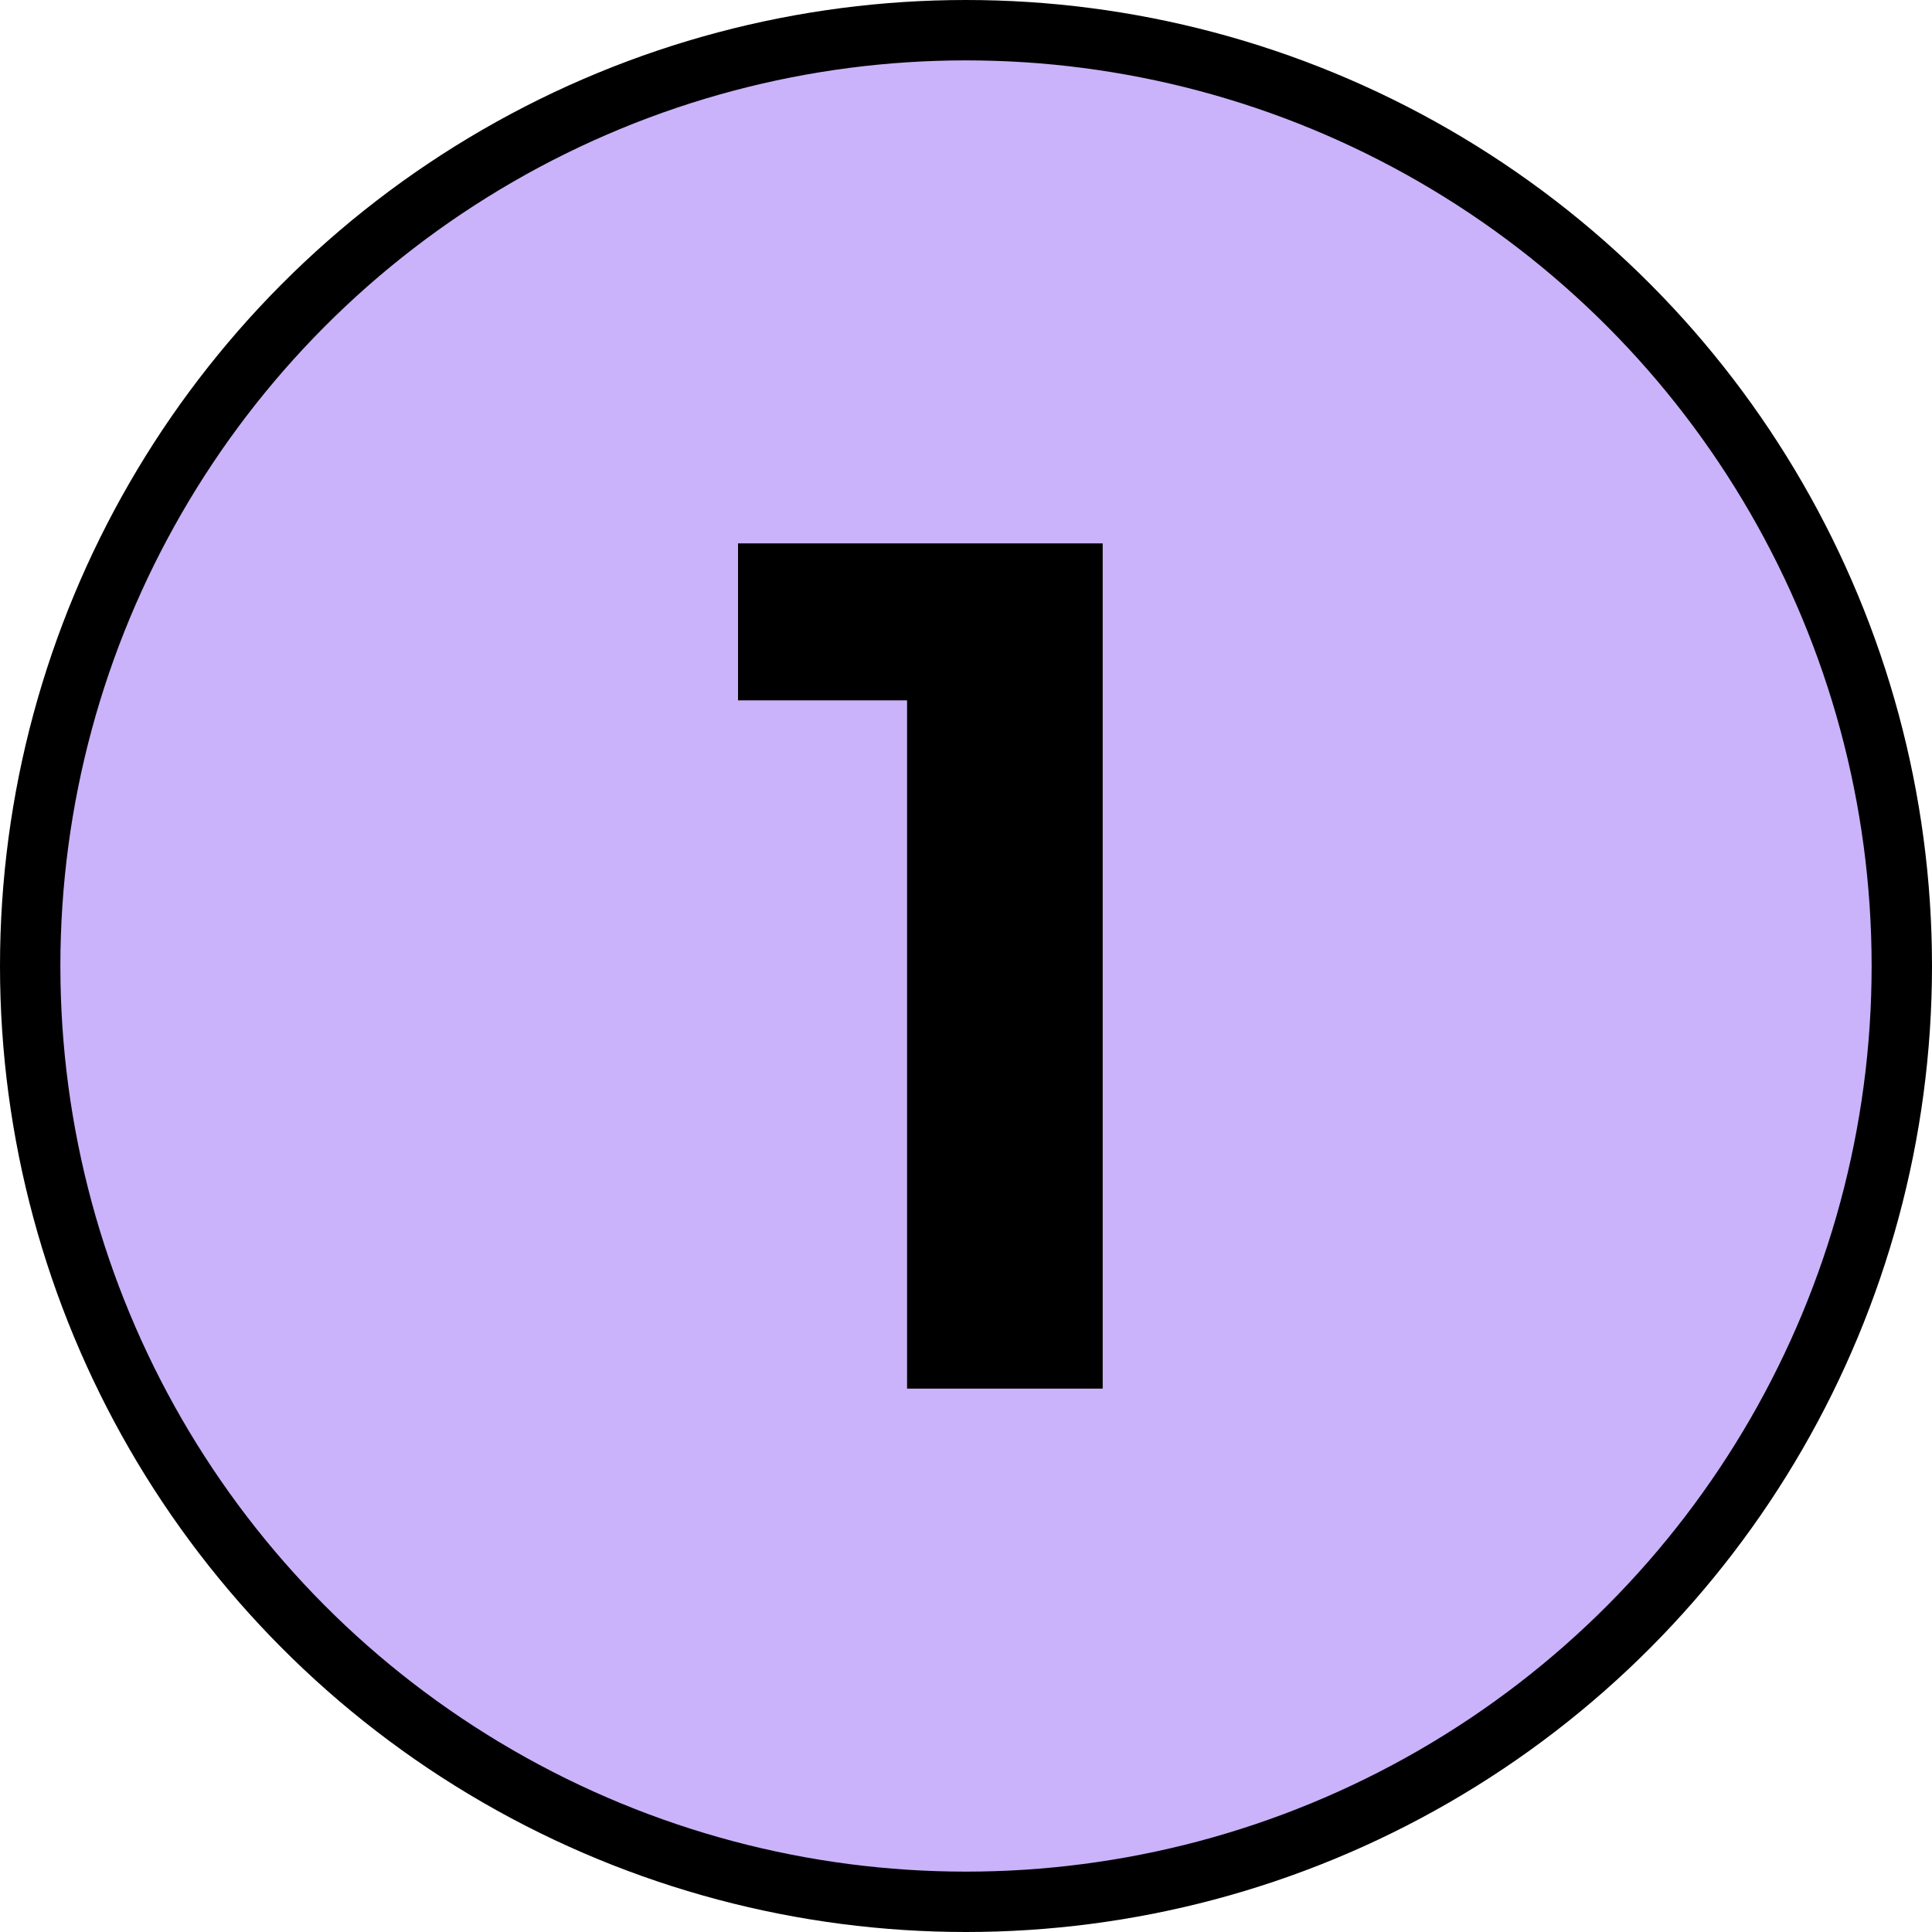
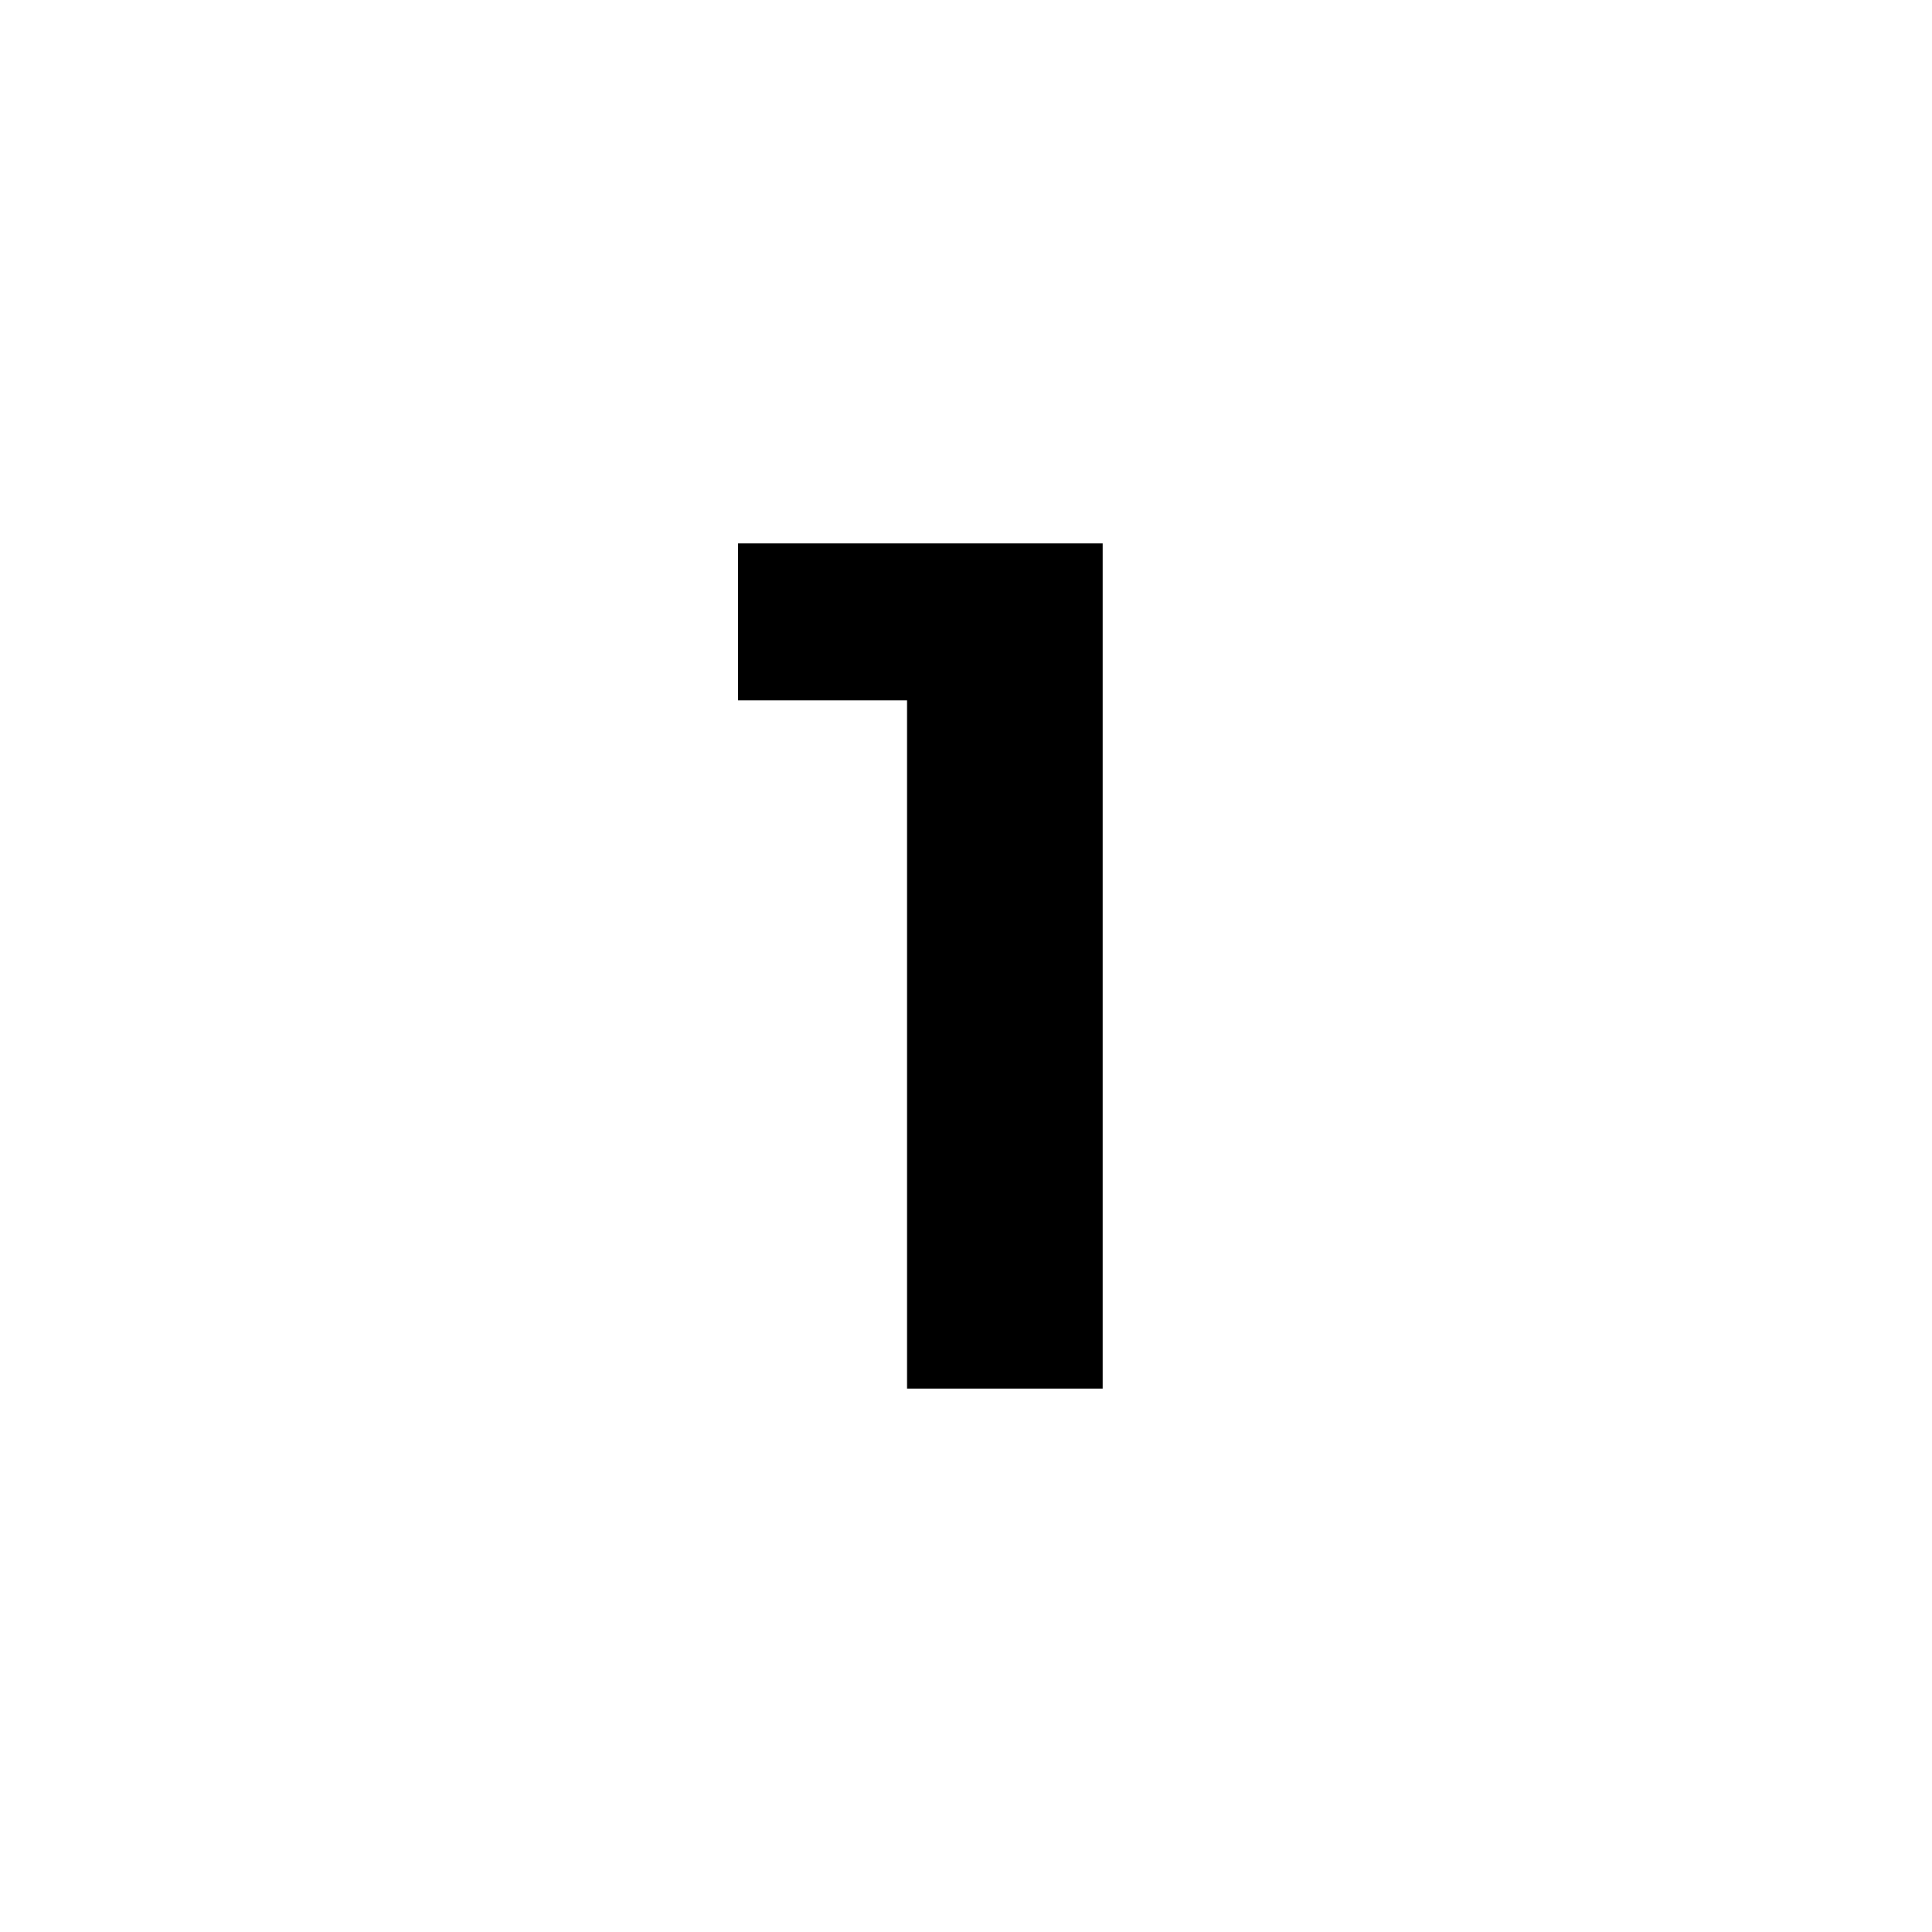
<svg xmlns="http://www.w3.org/2000/svg" width="64" height="64" viewBox="0 0 64 64" fill="none">
-   <circle cx="32" cy="32" r="31" fill="#CAB3FA" stroke="black" stroke-width="2" />
  <path d="M30.048 46V20.4L32.848 23.2H24.448V18H36.528V46H30.048Z" fill="black" />
</svg>